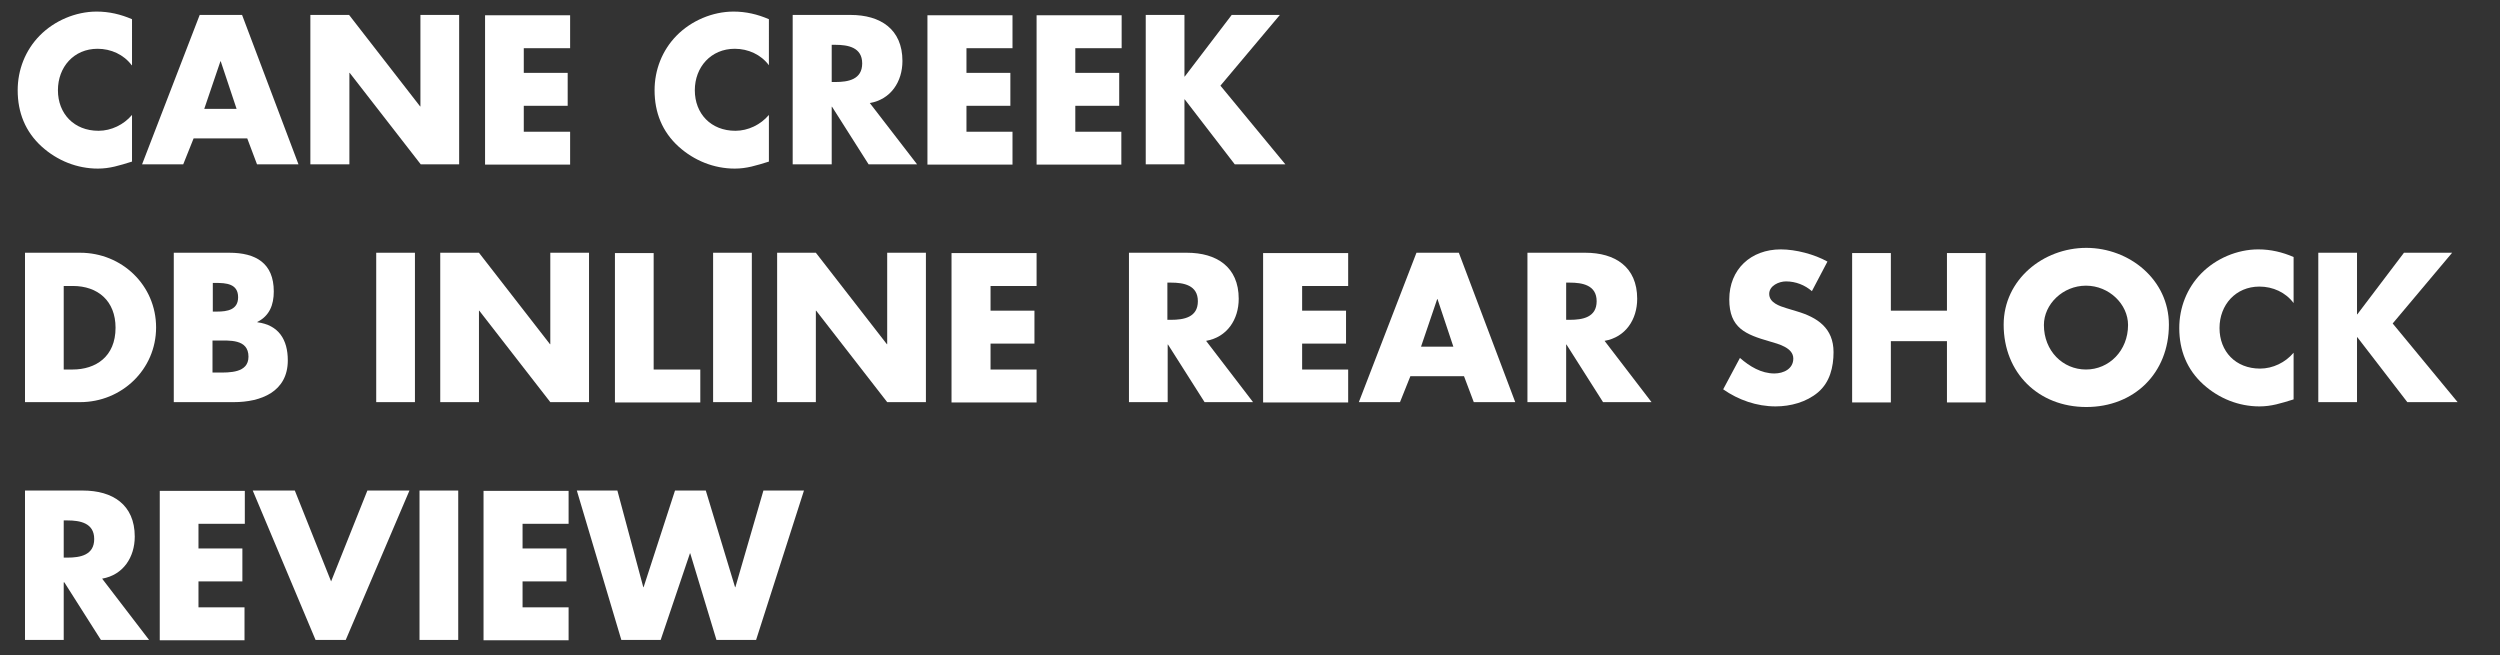
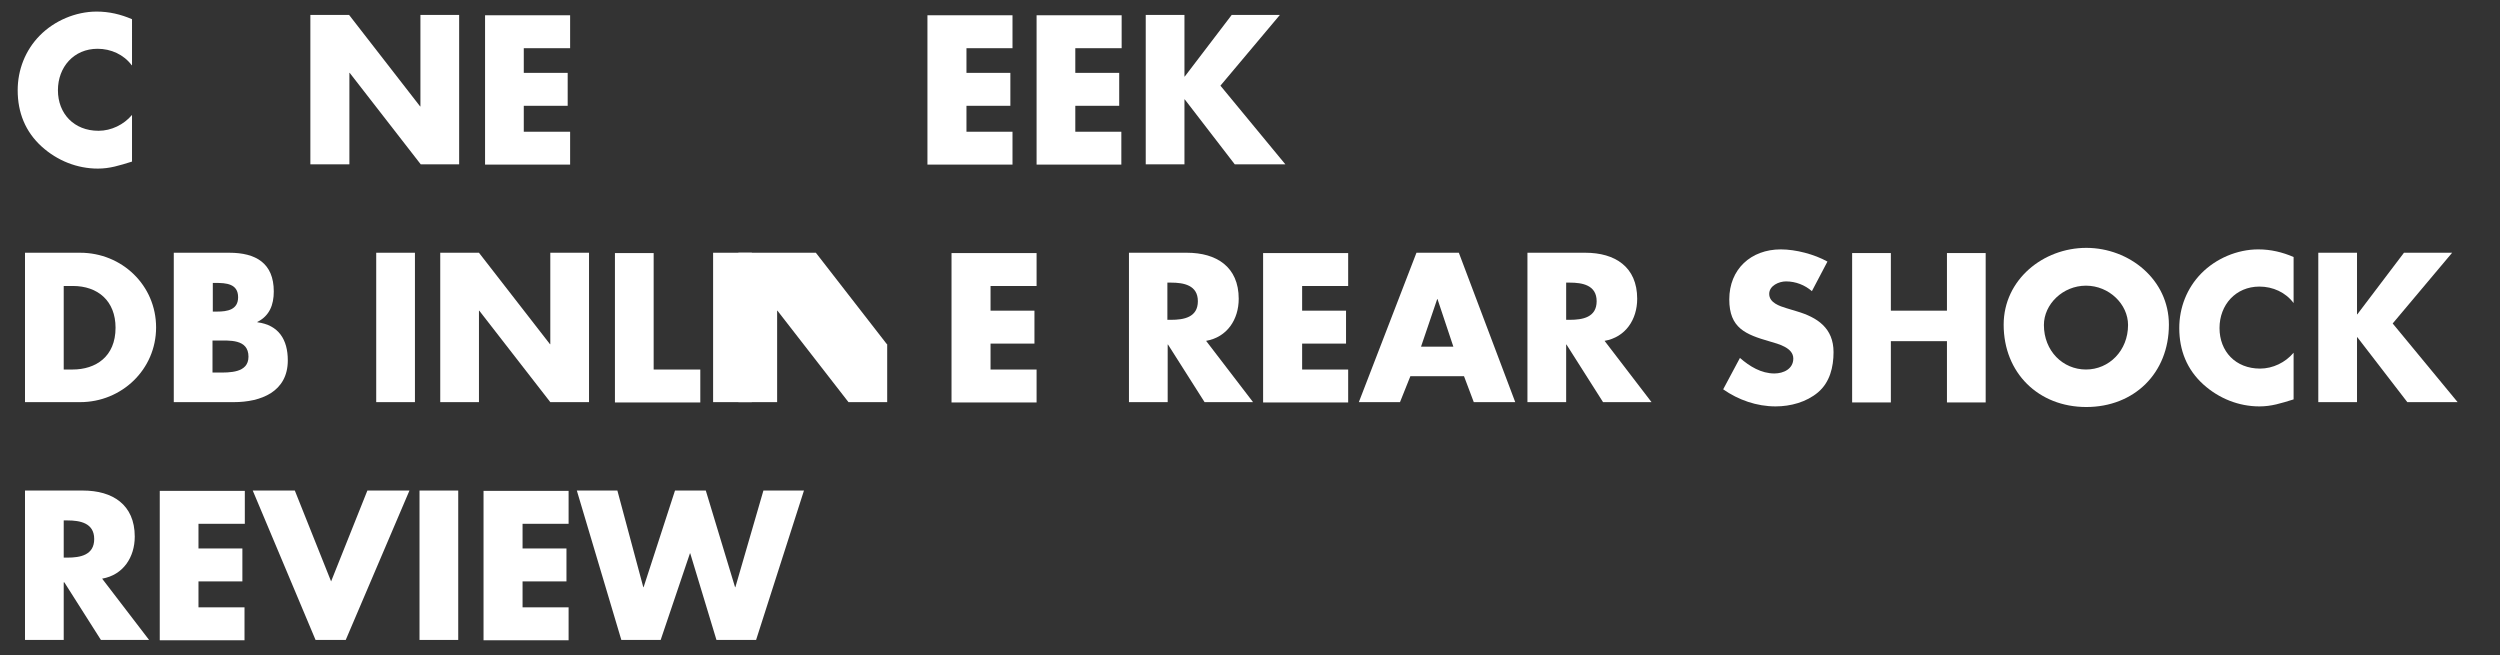
<svg xmlns="http://www.w3.org/2000/svg" version="1.1" id="Layer_1" x="0px" y="0px" viewBox="-11 176 820 215" enable-background="new -11 176 820 215" xml:space="preserve">
  <rect x="-11" y="176" width="820" height="215" fill="#333333" stroke="none" />
  <g>
    <path fill="#FFFFFF" d="M32.2,197.4c-2.6-3.5-6.8-5.4-11.2-5.4C13.2,192,8,198,8,205.6c0,7.7,5.3,13.3,13.3,13.3   c4.2,0,8.3-2,11-5.2V229c-4.2,1.3-7.3,2.3-11.2,2.3c-6.8,0-13.3-2.6-18.4-7.2c-5.4-4.9-7.9-11.2-7.9-18.5c0-6.7,2.5-13.1,7.2-17.9   c4.8-4.9,11.8-7.9,18.7-7.9c4.1,0,7.9,0.9,11.6,2.5V197.4z" />
-     <path fill="#FFFFFF" d="M52.5,221.4l-3.4,8.5H35.6l18.9-49h13.9l18.5,49H73.3l-3.2-8.5H52.5z M61.4,196.1h-0.1l-5.3,15.6h10.6   L61.4,196.1z" />
    <path fill="#FFFFFF" d="M90.8,180.9h12.7l23.3,30h0.1v-30h12.7v49H127l-23.3-30h-0.1v30H90.8V180.9z" />
    <path fill="#FFFFFF" d="M160.8,191.7v8.2h14.4v10.8h-14.4v8.5H176v10.8h-27.9v-49H176v10.8H160.8z" />
-     <path fill="#FFFFFF" d="M241.2,197.4c-2.6-3.5-6.8-5.4-11.2-5.4c-7.8,0-13.1,6-13.1,13.6c0,7.7,5.3,13.3,13.3,13.3   c4.2,0,8.3-2,11-5.2V229c-4.2,1.3-7.3,2.3-11.2,2.3c-6.8,0-13.3-2.6-18.4-7.2c-5.4-4.9-7.9-11.2-7.9-18.5c0-6.7,2.5-13.1,7.2-17.9   c4.8-4.9,11.8-7.9,18.7-7.9c4.1,0,7.9,0.9,11.6,2.5V197.4z" />
-     <path fill="#FFFFFF" d="M289.8,229.9h-15.9l-12-18.9h-0.1v18.9H249v-49h19c9.7,0,17,4.6,17,15.1c0,6.8-3.8,12.6-10.7,13.8   L289.8,229.9z M261.8,202.9h1.2c4.2,0,8.8-0.8,8.8-6.1s-4.7-6.1-8.8-6.1h-1.2V202.9z" />
    <path fill="#FFFFFF" d="M306,191.7v8.2h14.4v10.8H306v8.5h15.1v10.8h-27.9v-49h27.9v10.8H306z" />
    <path fill="#FFFFFF" d="M341.7,191.7v8.2h14.4v10.8h-14.4v8.5h15.1v10.8H329v-49h27.9v10.8H341.7z" />
    <path fill="#FFFFFF" d="M393,180.9h15.8l-19.5,23.2l21.3,25.8H394l-16.4-21.3h-0.1v21.3h-12.7v-49h12.7v20.2h0.1L393,180.9z" />
    <path fill="#FFFFFF" d="M-2.8,258.9h18.1c13.7,0,24.9,10.7,24.9,24.5c0,13.8-11.3,24.5-24.9,24.5H-2.8V258.9z M9.9,297.2h2.9   c7.6,0,14.1-4.2,14.1-13.7c0-8.8-5.8-13.7-14-13.7h-3V297.2z" />
    <path fill="#FFFFFF" d="M46,307.9v-49h18.2c8.7,0,14.6,3.4,14.6,12.7c0,4.4-1.4,8-5.4,10v0.1c7,0.9,10,5.7,10,12.5   c0,10.3-8.8,13.7-17.7,13.7H46z M58.8,278.2h1.4c3.4,0,6.9-0.6,6.9-4.7c0-4.5-4-4.7-7.4-4.7h-0.9V278.2z M58.8,298.2h1.6   c3.8,0,10.1,0.2,10.1-5.2c0-5.9-6.3-5.3-10.5-5.3h-1.3V298.2z" />
    <path fill="#FFFFFF" d="M125.1,307.9h-12.7v-49h12.7V307.9z" />
    <path fill="#FFFFFF" d="M133.4,258.9h12.7l23.3,30h0.1v-30h12.7v49h-12.7l-23.3-30h-0.1v30h-12.7V258.9z" />
    <path fill="#FFFFFF" d="M203.4,297.2h15.3v10.8h-28v-49h12.7V297.2z" />
    <path fill="#FFFFFF" d="M235.6,307.9h-12.7v-49h12.7V307.9z" />
-     <path fill="#FFFFFF" d="M243.9,258.9h12.7l23.3,30h0.1v-30h12.7v49h-12.7l-23.3-30h-0.1v30h-12.7V258.9z" />
+     <path fill="#FFFFFF" d="M243.9,258.9h12.7l23.3,30h0.1v-30v49h-12.7l-23.3-30h-0.1v30h-12.7V258.9z" />
    <path fill="#FFFFFF" d="M313.9,269.7v8.2h14.4v10.8h-14.4v8.5H329v10.8h-27.9v-49H329v10.8H313.9z" />
    <path fill="#FFFFFF" d="M400,307.9h-15.9l-12-18.9h-0.1v18.9h-12.7v-49h19c9.7,0,17,4.6,17,15.1c0,6.8-3.8,12.6-10.7,13.8   L400,307.9z M371.9,280.9h1.2c4.2,0,8.8-0.8,8.8-6.1s-4.7-6.1-8.8-6.1h-1.2V280.9z" />
    <path fill="#FFFFFF" d="M416.1,269.7v8.2h14.4v10.8h-14.4v8.5h15.1v10.8h-27.9v-49h27.9v10.8H416.1z" />
    <path fill="#FFFFFF" d="M451.6,299.4l-3.4,8.5h-13.5l18.9-49h13.9l18.5,49h-13.6l-3.2-8.5H451.6z M460.5,274.1h-0.1l-5.3,15.6h10.6   L460.5,274.1z" />
    <path fill="#FFFFFF" d="M530.7,307.9h-15.9l-12-18.9h-0.1v18.9h-12.7v-49h19c9.7,0,17,4.6,17,15.1c0,6.8-3.8,12.6-10.7,13.8   L530.7,307.9z M502.7,280.9h1.2c4.2,0,8.8-0.8,8.8-6.1s-4.7-6.1-8.8-6.1h-1.2V280.9z" />
    <path fill="#FFFFFF" d="M583.3,271.5c-2.3-2-5.3-3.2-8.5-3.2c-2.3,0-5.5,1.4-5.5,4.1c0,2.9,3.4,4,5.7,4.7l3.3,1   c6.8,2,12.1,5.5,12.1,13.4c0,4.9-1.2,9.9-5.1,13.2c-3.8,3.2-9,4.6-13.9,4.6c-6.2,0-12.2-2.1-17.2-5.6l5.5-10.3   c3.2,2.8,7,5.1,11.3,5.1c3,0,6.2-1.5,6.2-4.9c0-3.6-5-4.8-7.7-5.6c-8-2.3-13.3-4.4-13.3-13.8c0-9.9,7.1-16.4,16.9-16.4   c4.9,0,11,1.6,15.3,4L583.3,271.5z" />
    <path fill="#FFFFFF" d="M627.6,277.9v-18.9h12.7v49h-12.7v-20.1h-18.4v20.1h-12.7v-49h12.7v18.9H627.6z" />
    <path fill="#FFFFFF" d="M700.4,282.5c0,15.9-11.4,27-27.1,27s-27.1-11.2-27.1-27c0-14.8,13-25.2,27.1-25.2S700.4,267.7,700.4,282.5   z M659.4,282.6c0,8.5,6.2,14.6,13.8,14.6s13.8-6.2,13.8-14.6c0-6.8-6.2-12.9-13.8-12.9S659.4,275.8,659.4,282.6z" />
    <path fill="#FFFFFF" d="M741.3,275.4c-2.6-3.5-6.8-5.4-11.2-5.4c-7.8,0-13.1,6-13.1,13.6c0,7.7,5.3,13.3,13.3,13.3   c4.2,0,8.3-2,11-5.2V307c-4.2,1.3-7.3,2.3-11.2,2.3c-6.8,0-13.3-2.6-18.4-7.2c-5.4-4.9-7.9-11.2-7.9-18.5c0-6.7,2.5-13.1,7.2-17.9   c4.8-4.9,11.8-7.9,18.7-7.9c4.1,0,7.9,0.9,11.6,2.5V275.4z" />
    <path fill="#FFFFFF" d="M777.5,258.9h15.8l-19.5,23.2l21.3,25.8h-16.5l-16.4-21.3h-0.1v21.3h-12.7v-49h12.7v20.2h0.1L777.5,258.9z" />
    <path fill="#FFFFFF" d="M37.9,385.9H22.1l-12-18.9H9.9v18.9H-2.8v-49h19c9.7,0,17,4.6,17,15.1c0,6.8-3.8,12.6-10.7,13.8L37.9,385.9   z M9.9,358.9h1.2c4.2,0,8.8-0.8,8.8-6.1s-4.7-6.1-8.8-6.1H9.9V358.9z" />
    <path fill="#FFFFFF" d="M54.1,347.7v8.2h14.4v10.8H54.1v8.5h15.1v10.8H41.4v-49h27.9v10.8H54.1z" />
    <path fill="#FFFFFF" d="M97.6,366.7l11.9-29.8h13.8l-20.9,49h-9.9l-20.6-49h13.8L97.6,366.7z" />
    <path fill="#FFFFFF" d="M139.3,385.9h-12.7v-49h12.7V385.9z" />
    <path fill="#FFFFFF" d="M160.4,347.7v8.2h14.4v10.8h-14.4v8.5h15.1v10.8h-27.9v-49h27.9v10.8H160.4z" />
    <path fill="#FFFFFF" d="M200,368.6h0.1l10.3-31.7h10.1l9.6,31.7h0.1l9.2-31.7h13.3l-15.7,49h-13l-8.6-28.4h-0.1l-9.6,28.4h-12.9   l-14.6-49h13.3L200,368.6z" />
  </g>
</svg>